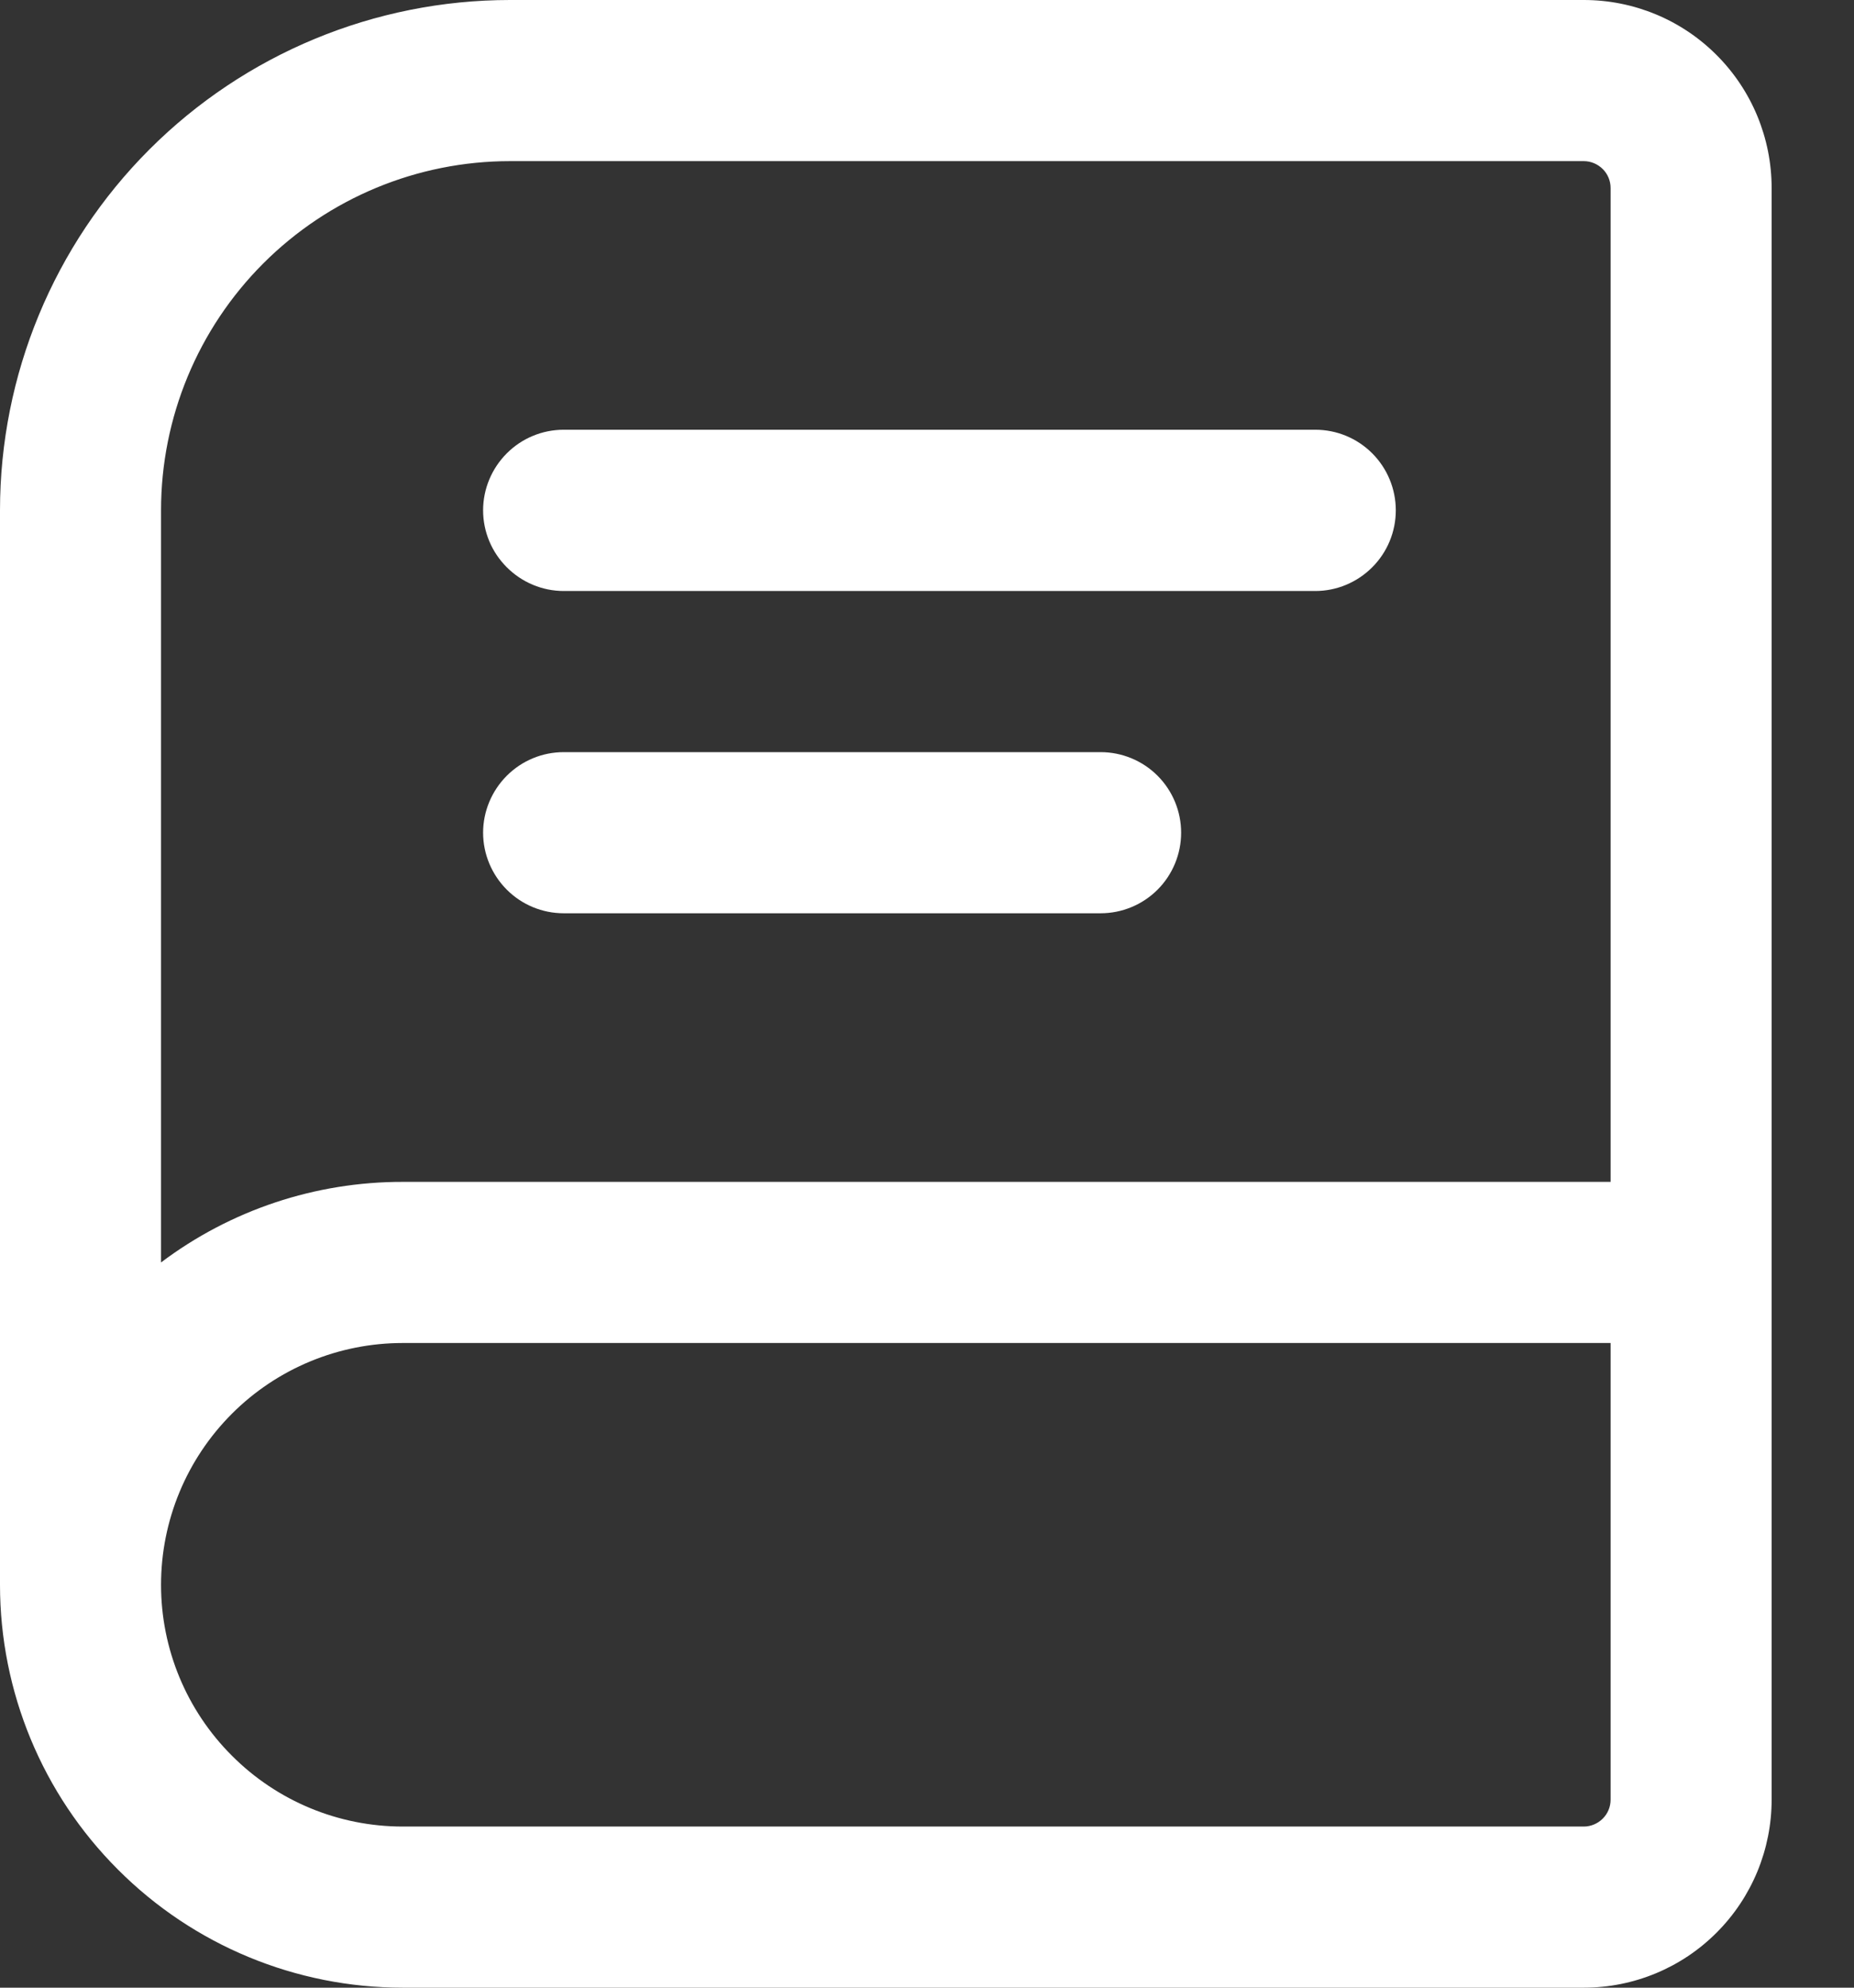
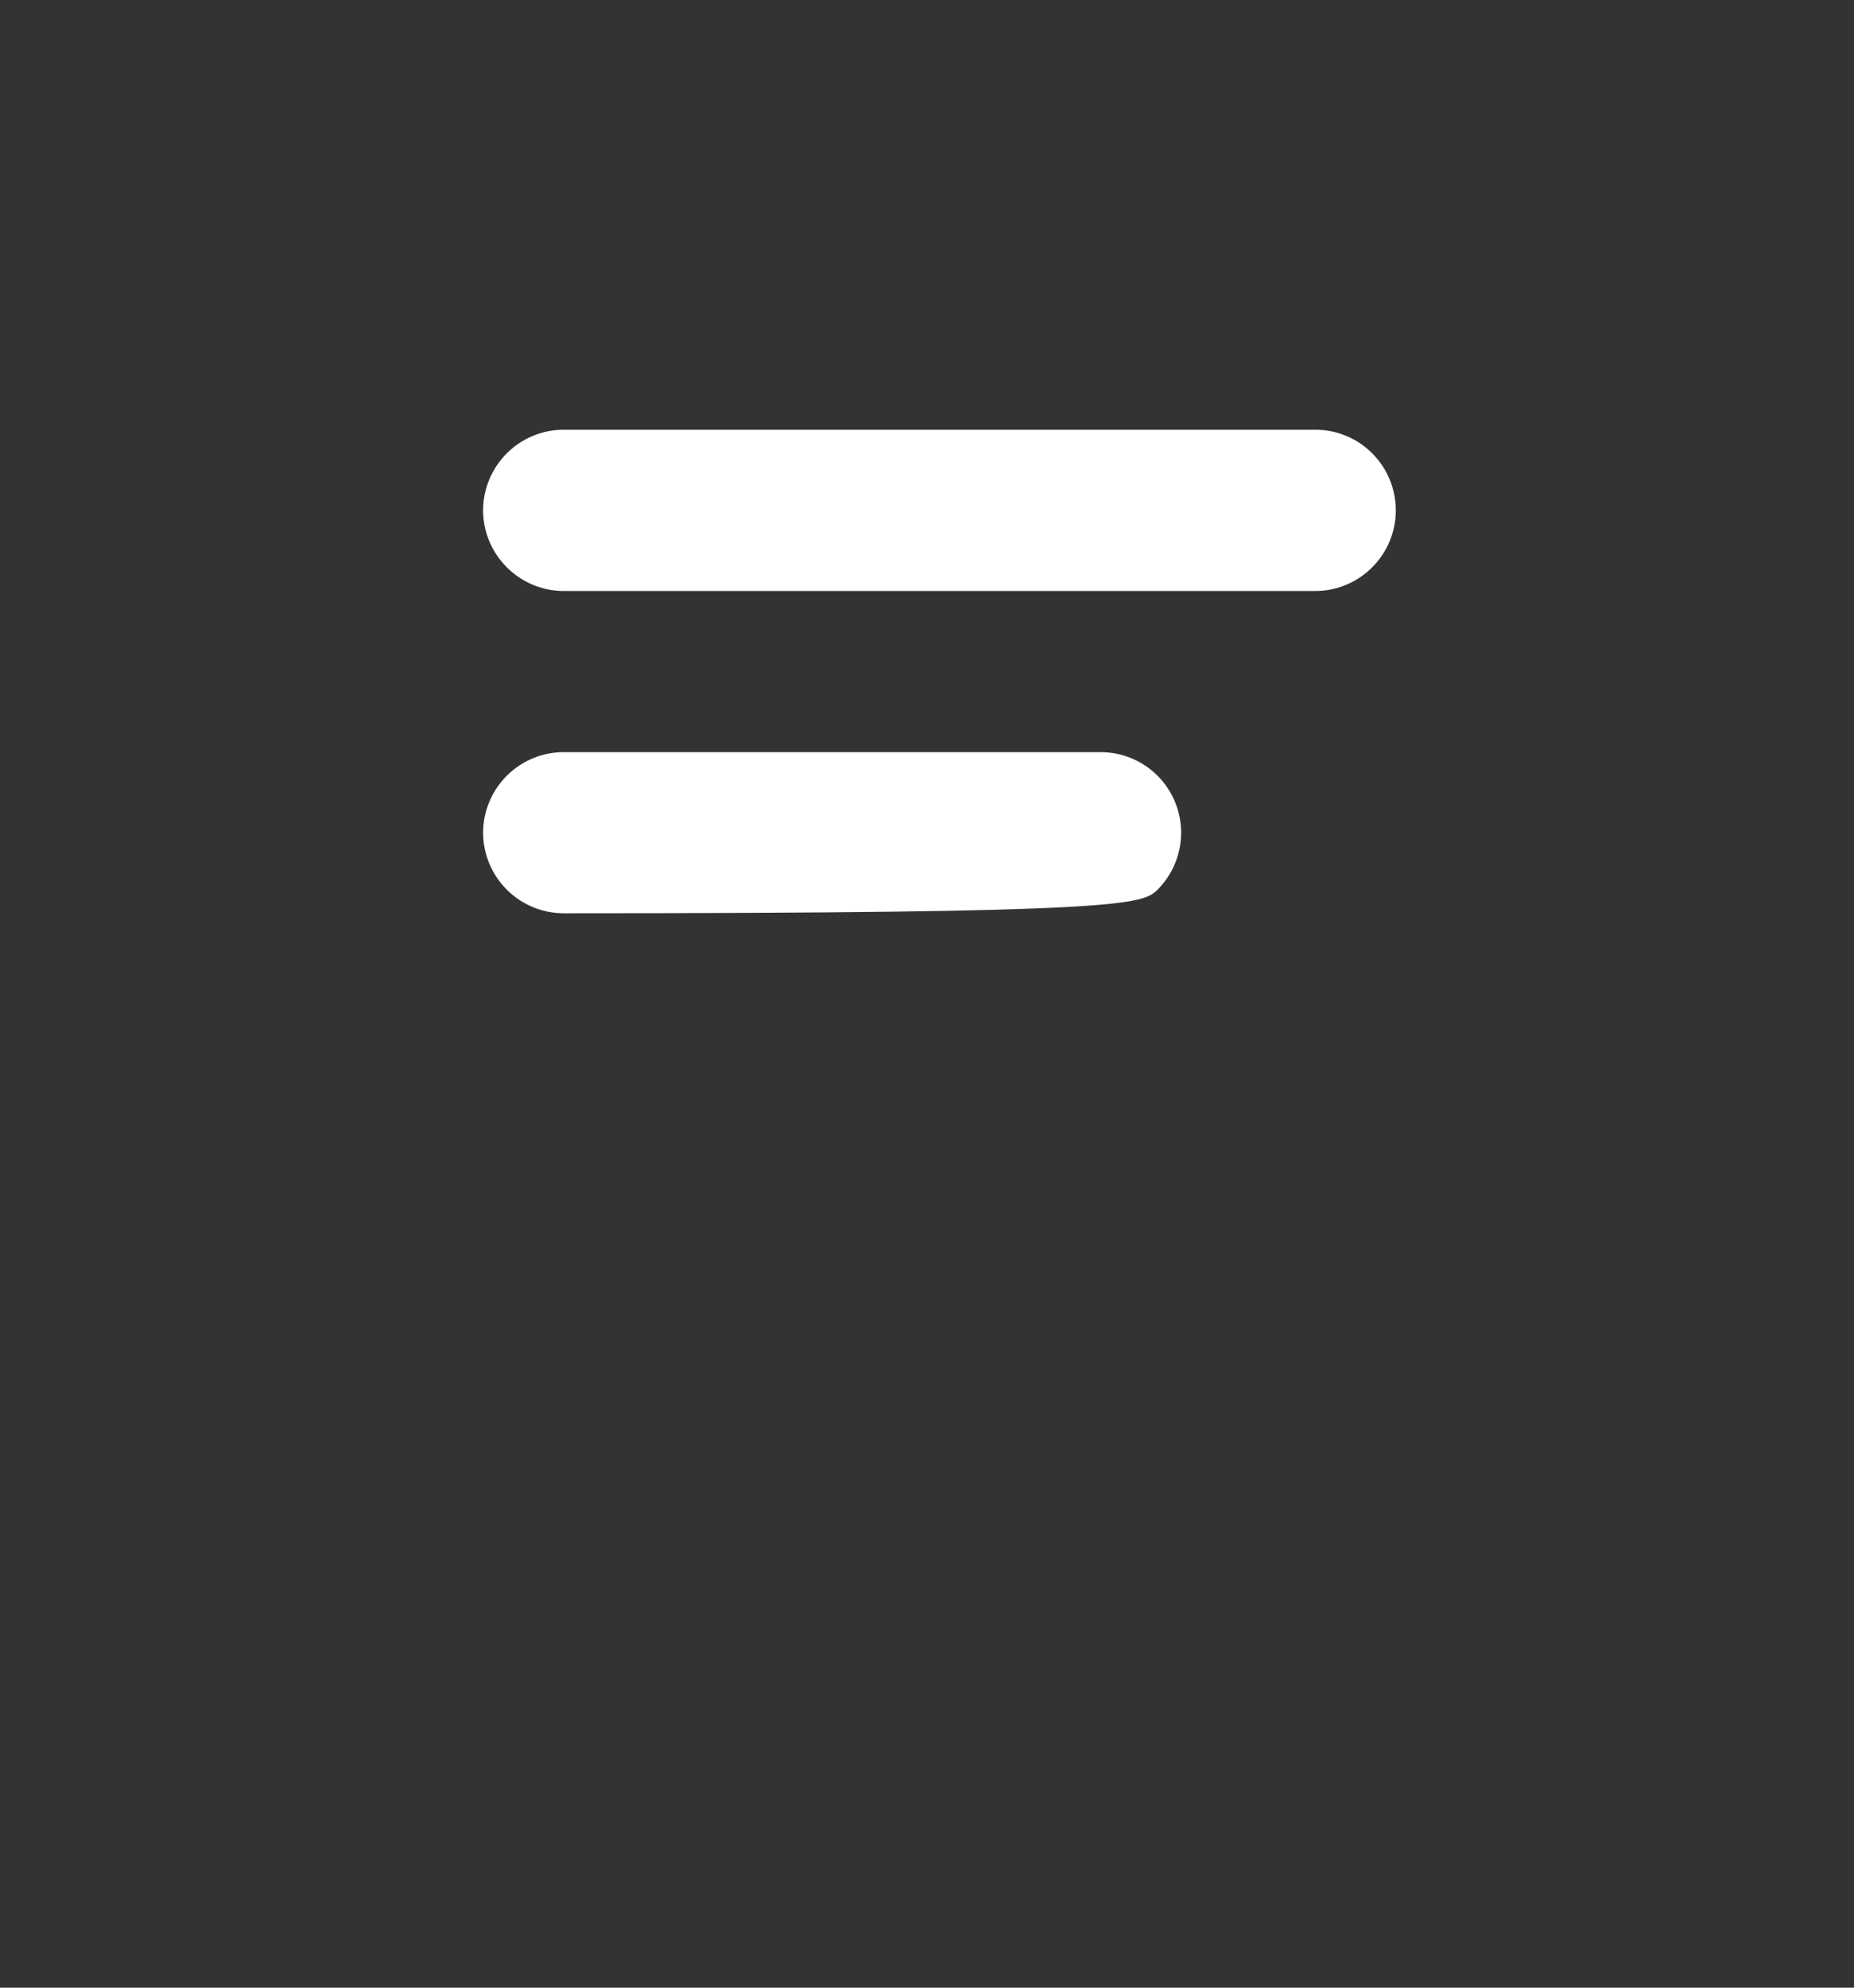
<svg xmlns="http://www.w3.org/2000/svg" width="14" height="15" viewBox="0 0 14 15" fill="none">
  <rect x="0" y="0" width="14" height="15" fill="#333333" stroke="none" />
-   <path d="M3.648 3.851C3.648 3.69 3.713 3.535 3.827 3.421C3.941 3.307 4.095 3.243 4.257 3.243H9.932C10.094 3.243 10.248 3.307 10.362 3.421C10.476 3.535 10.54 3.69 10.54 3.851C10.54 4.013 10.476 4.167 10.362 4.281C10.248 4.395 10.094 4.46 9.932 4.46H4.257C4.095 4.46 3.941 4.395 3.827 4.281C3.713 4.167 3.648 4.013 3.648 3.851ZM4.257 5.676C4.095 5.676 3.941 5.74 3.827 5.854C3.713 5.968 3.648 6.123 3.648 6.284C3.648 6.445 3.713 6.6 3.827 6.714C3.941 6.828 4.095 6.892 4.257 6.892H8.311C8.472 6.892 8.627 6.828 8.741 6.714C8.855 6.6 8.919 6.445 8.919 6.284C8.919 6.123 8.855 5.968 8.741 5.854C8.627 5.74 8.472 5.676 8.311 5.676H4.257Z" fill="white" />
-   <path fill-rule="evenodd" clip-rule="evenodd" d="M3.851 0C2.83 0 1.85 0.406 1.128 1.128C0.406 1.85 0 2.83 0 3.851V11.96C0 12.766 0.32 13.539 0.891 14.109C1.461 14.68 2.234 15 3.041 15H11.96C12.336 15 12.697 14.851 12.963 14.584C13.229 14.318 13.378 13.957 13.378 13.581V1.419C13.378 1.043 13.229 0.682 12.963 0.416C12.697 0.149 12.336 0 11.96 0H3.851ZM12.162 8.919V1.419C12.162 1.365 12.141 1.314 12.103 1.276C12.065 1.238 12.013 1.216 11.96 1.216H3.851C3.152 1.216 2.482 1.494 1.988 1.988C1.494 2.482 1.216 3.152 1.216 3.851V9.527C1.742 9.131 2.382 8.918 3.041 8.919H12.162ZM12.162 10.135H3.041C2.557 10.135 2.093 10.327 1.751 10.669C1.408 11.012 1.216 11.476 1.216 11.96C1.216 12.443 1.408 12.907 1.751 13.249C2.093 13.592 2.557 13.784 3.041 13.784H11.96C12.013 13.784 12.065 13.762 12.103 13.724C12.141 13.686 12.162 13.635 12.162 13.581V10.135Z" fill="white" />
+   <path d="M3.648 3.851C3.648 3.69 3.713 3.535 3.827 3.421C3.941 3.307 4.095 3.243 4.257 3.243H9.932C10.094 3.243 10.248 3.307 10.362 3.421C10.476 3.535 10.54 3.69 10.54 3.851C10.54 4.013 10.476 4.167 10.362 4.281C10.248 4.395 10.094 4.46 9.932 4.46H4.257C4.095 4.46 3.941 4.395 3.827 4.281C3.713 4.167 3.648 4.013 3.648 3.851ZM4.257 5.676C4.095 5.676 3.941 5.74 3.827 5.854C3.713 5.968 3.648 6.123 3.648 6.284C3.648 6.445 3.713 6.6 3.827 6.714C3.941 6.828 4.095 6.892 4.257 6.892C8.472 6.892 8.627 6.828 8.741 6.714C8.855 6.6 8.919 6.445 8.919 6.284C8.919 6.123 8.855 5.968 8.741 5.854C8.627 5.74 8.472 5.676 8.311 5.676H4.257Z" fill="white" />
</svg>